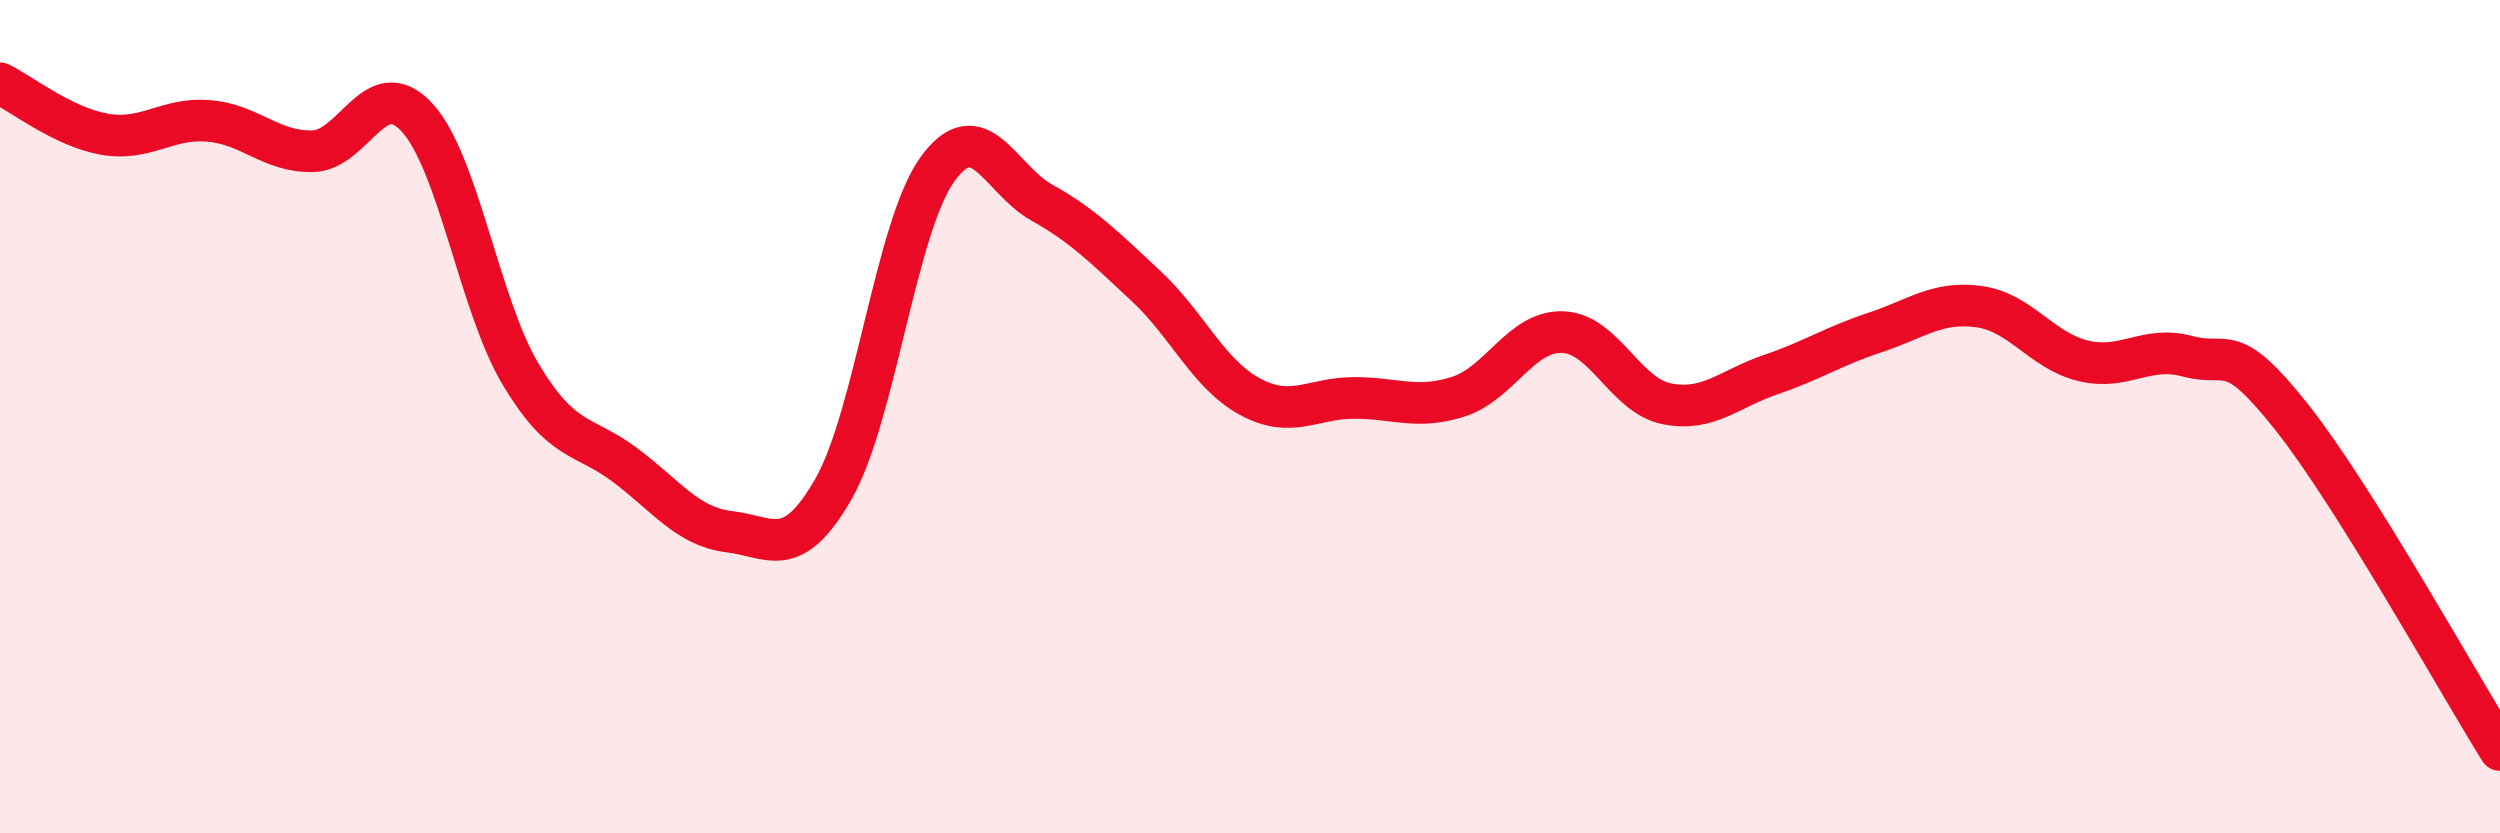
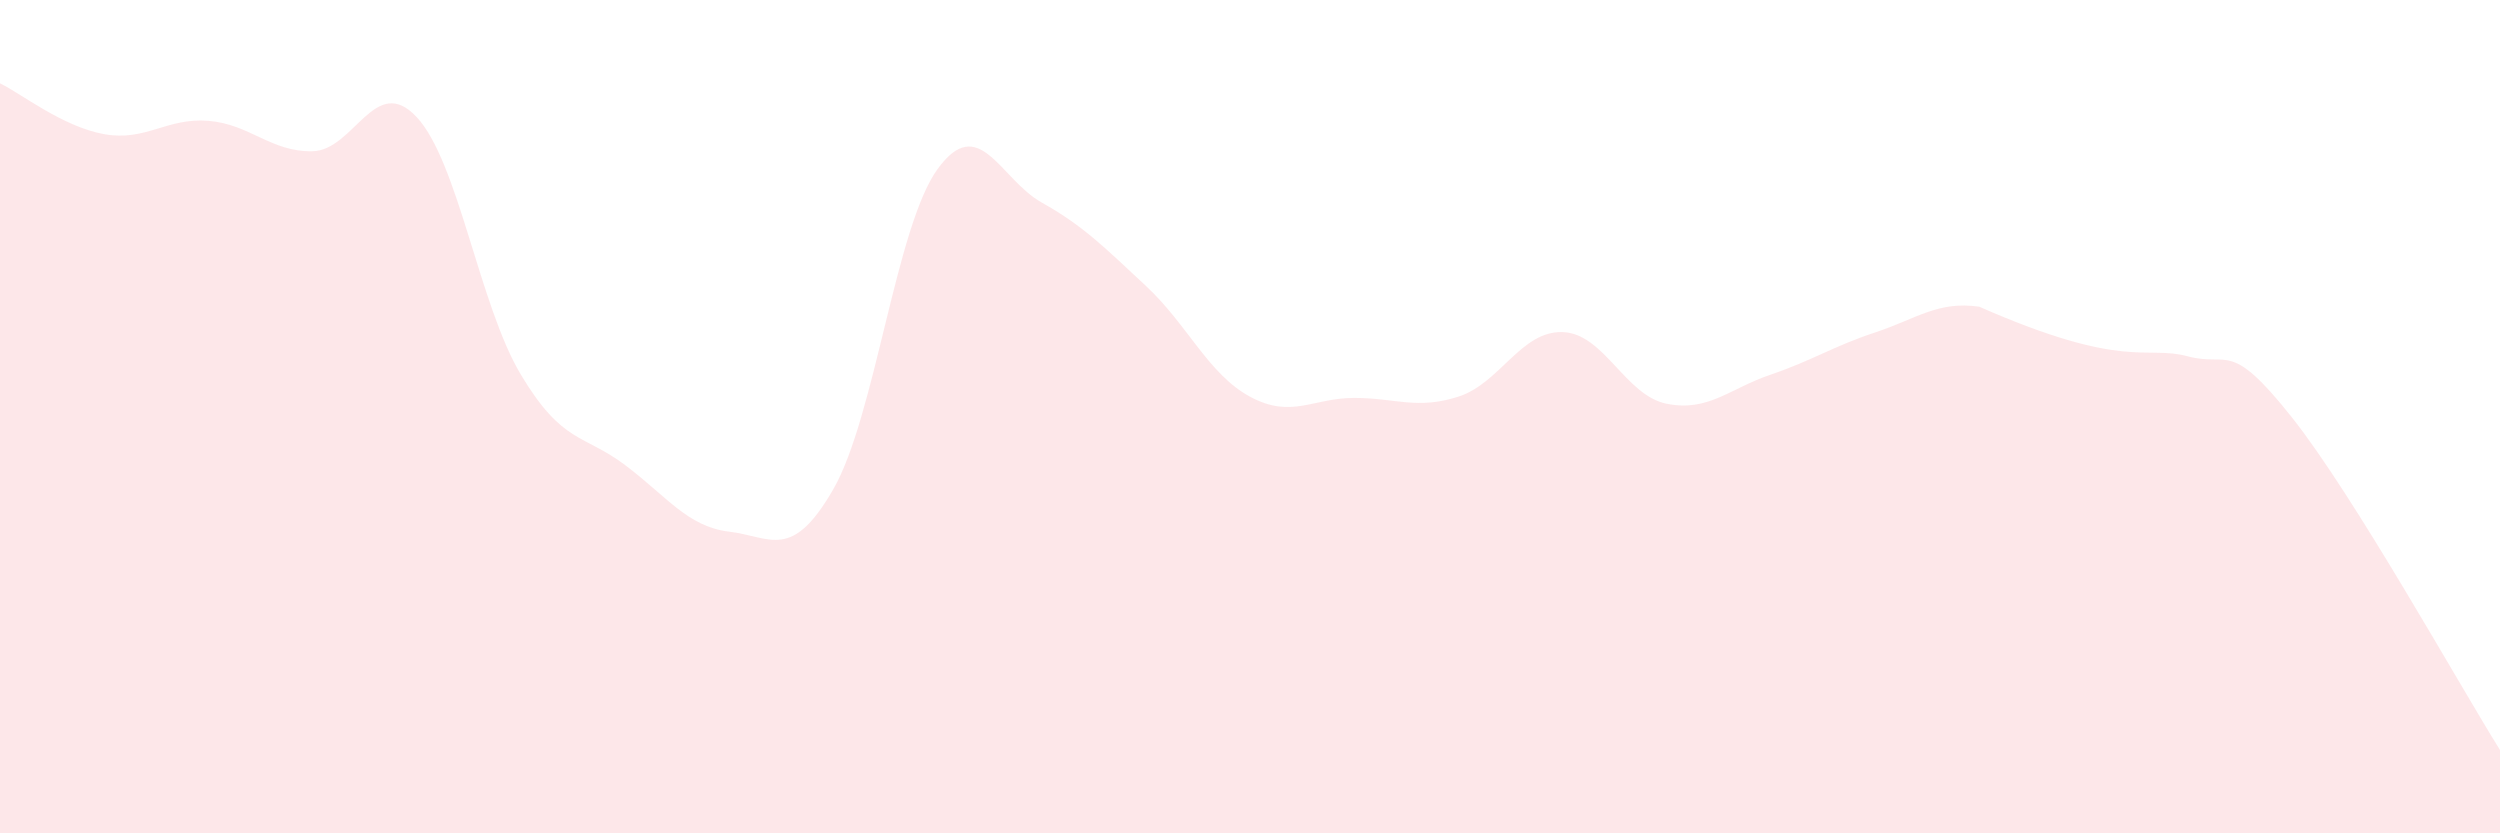
<svg xmlns="http://www.w3.org/2000/svg" width="60" height="20" viewBox="0 0 60 20">
-   <path d="M 0,2 C 0.5,2.24 1.5,3.04 2.5,3.22 C 3.5,3.4 4,2.82 5,2.9 C 6,2.98 6.5,3.65 7.5,3.63 C 8.5,3.61 9,1.74 10,2.81 C 11,3.88 11.5,7.32 12.5,8.99 C 13.5,10.66 14,10.41 15,11.16 C 16,11.91 16.5,12.64 17.5,12.76 C 18.5,12.88 19,13.48 20,11.74 C 21,10 21.5,5.44 22.5,4.06 C 23.5,2.68 24,4.3 25,4.86 C 26,5.42 26.5,5.93 27.5,6.86 C 28.5,7.79 29,8.98 30,9.52 C 31,10.06 31.5,9.55 32.5,9.55 C 33.5,9.55 34,9.84 35,9.52 C 36,9.2 36.5,7.94 37.5,7.97 C 38.5,8 39,9.49 40,9.69 C 41,9.89 41.5,9.33 42.5,8.99 C 43.5,8.65 44,8.31 45,7.98 C 46,7.65 46.5,7.22 47.5,7.36 C 48.5,7.5 49,8.42 50,8.66 C 51,8.9 51.5,8.28 52.5,8.55 C 53.5,8.82 53.5,8.12 55,10.01 C 56.5,11.9 59,16.4 60,18L60 20L0 20Z" fill="#EB0A25" opacity="0.1" stroke-linecap="round" stroke-linejoin="round" />
-   <path d="M 0,2 C 0.5,2.24 1.5,3.04 2.5,3.22 C 3.5,3.4 4,2.82 5,2.9 C 6,2.98 6.5,3.65 7.5,3.63 C 8.5,3.61 9,1.74 10,2.81 C 11,3.88 11.5,7.32 12.5,8.99 C 13.5,10.66 14,10.41 15,11.16 C 16,11.91 16.5,12.64 17.5,12.76 C 18.5,12.88 19,13.48 20,11.74 C 21,10 21.5,5.44 22.5,4.06 C 23.5,2.68 24,4.3 25,4.86 C 26,5.42 26.5,5.93 27.5,6.86 C 28.5,7.79 29,8.98 30,9.52 C 31,10.06 31.5,9.55 32.5,9.55 C 33.5,9.55 34,9.84 35,9.52 C 36,9.2 36.5,7.94 37.5,7.97 C 38.5,8 39,9.49 40,9.69 C 41,9.89 41.5,9.33 42.5,8.99 C 43.5,8.65 44,8.31 45,7.98 C 46,7.65 46.5,7.22 47.5,7.36 C 48.5,7.5 49,8.42 50,8.66 C 51,8.9 51.5,8.28 52.5,8.55 C 53.5,8.82 53.5,8.12 55,10.01 C 56.5,11.9 59,16.4 60,18" stroke="#EB0A25" stroke-width="1" fill="none" stroke-linecap="round" stroke-linejoin="round" />
+   <path d="M 0,2 C 0.5,2.24 1.5,3.04 2.5,3.22 C 3.5,3.4 4,2.82 5,2.9 C 6,2.98 6.5,3.65 7.5,3.63 C 8.5,3.61 9,1.74 10,2.81 C 11,3.88 11.5,7.32 12.5,8.99 C 13.5,10.66 14,10.41 15,11.16 C 16,11.91 16.5,12.64 17.5,12.76 C 18.5,12.88 19,13.48 20,11.74 C 21,10 21.5,5.44 22.5,4.06 C 23.5,2.68 24,4.3 25,4.86 C 26,5.42 26.5,5.93 27.5,6.86 C 28.5,7.79 29,8.98 30,9.52 C 31,10.06 31.5,9.55 32.5,9.55 C 33.5,9.55 34,9.84 35,9.52 C 36,9.2 36.5,7.94 37.5,7.97 C 38.5,8 39,9.49 40,9.69 C 41,9.89 41.5,9.33 42.5,8.99 C 43.5,8.65 44,8.31 45,7.98 C 46,7.65 46.5,7.22 47.5,7.36 C 51,8.9 51.5,8.28 52.5,8.55 C 53.5,8.82 53.5,8.12 55,10.01 C 56.5,11.9 59,16.4 60,18L60 20L0 20Z" fill="#EB0A25" opacity="0.1" stroke-linecap="round" stroke-linejoin="round" />
</svg>